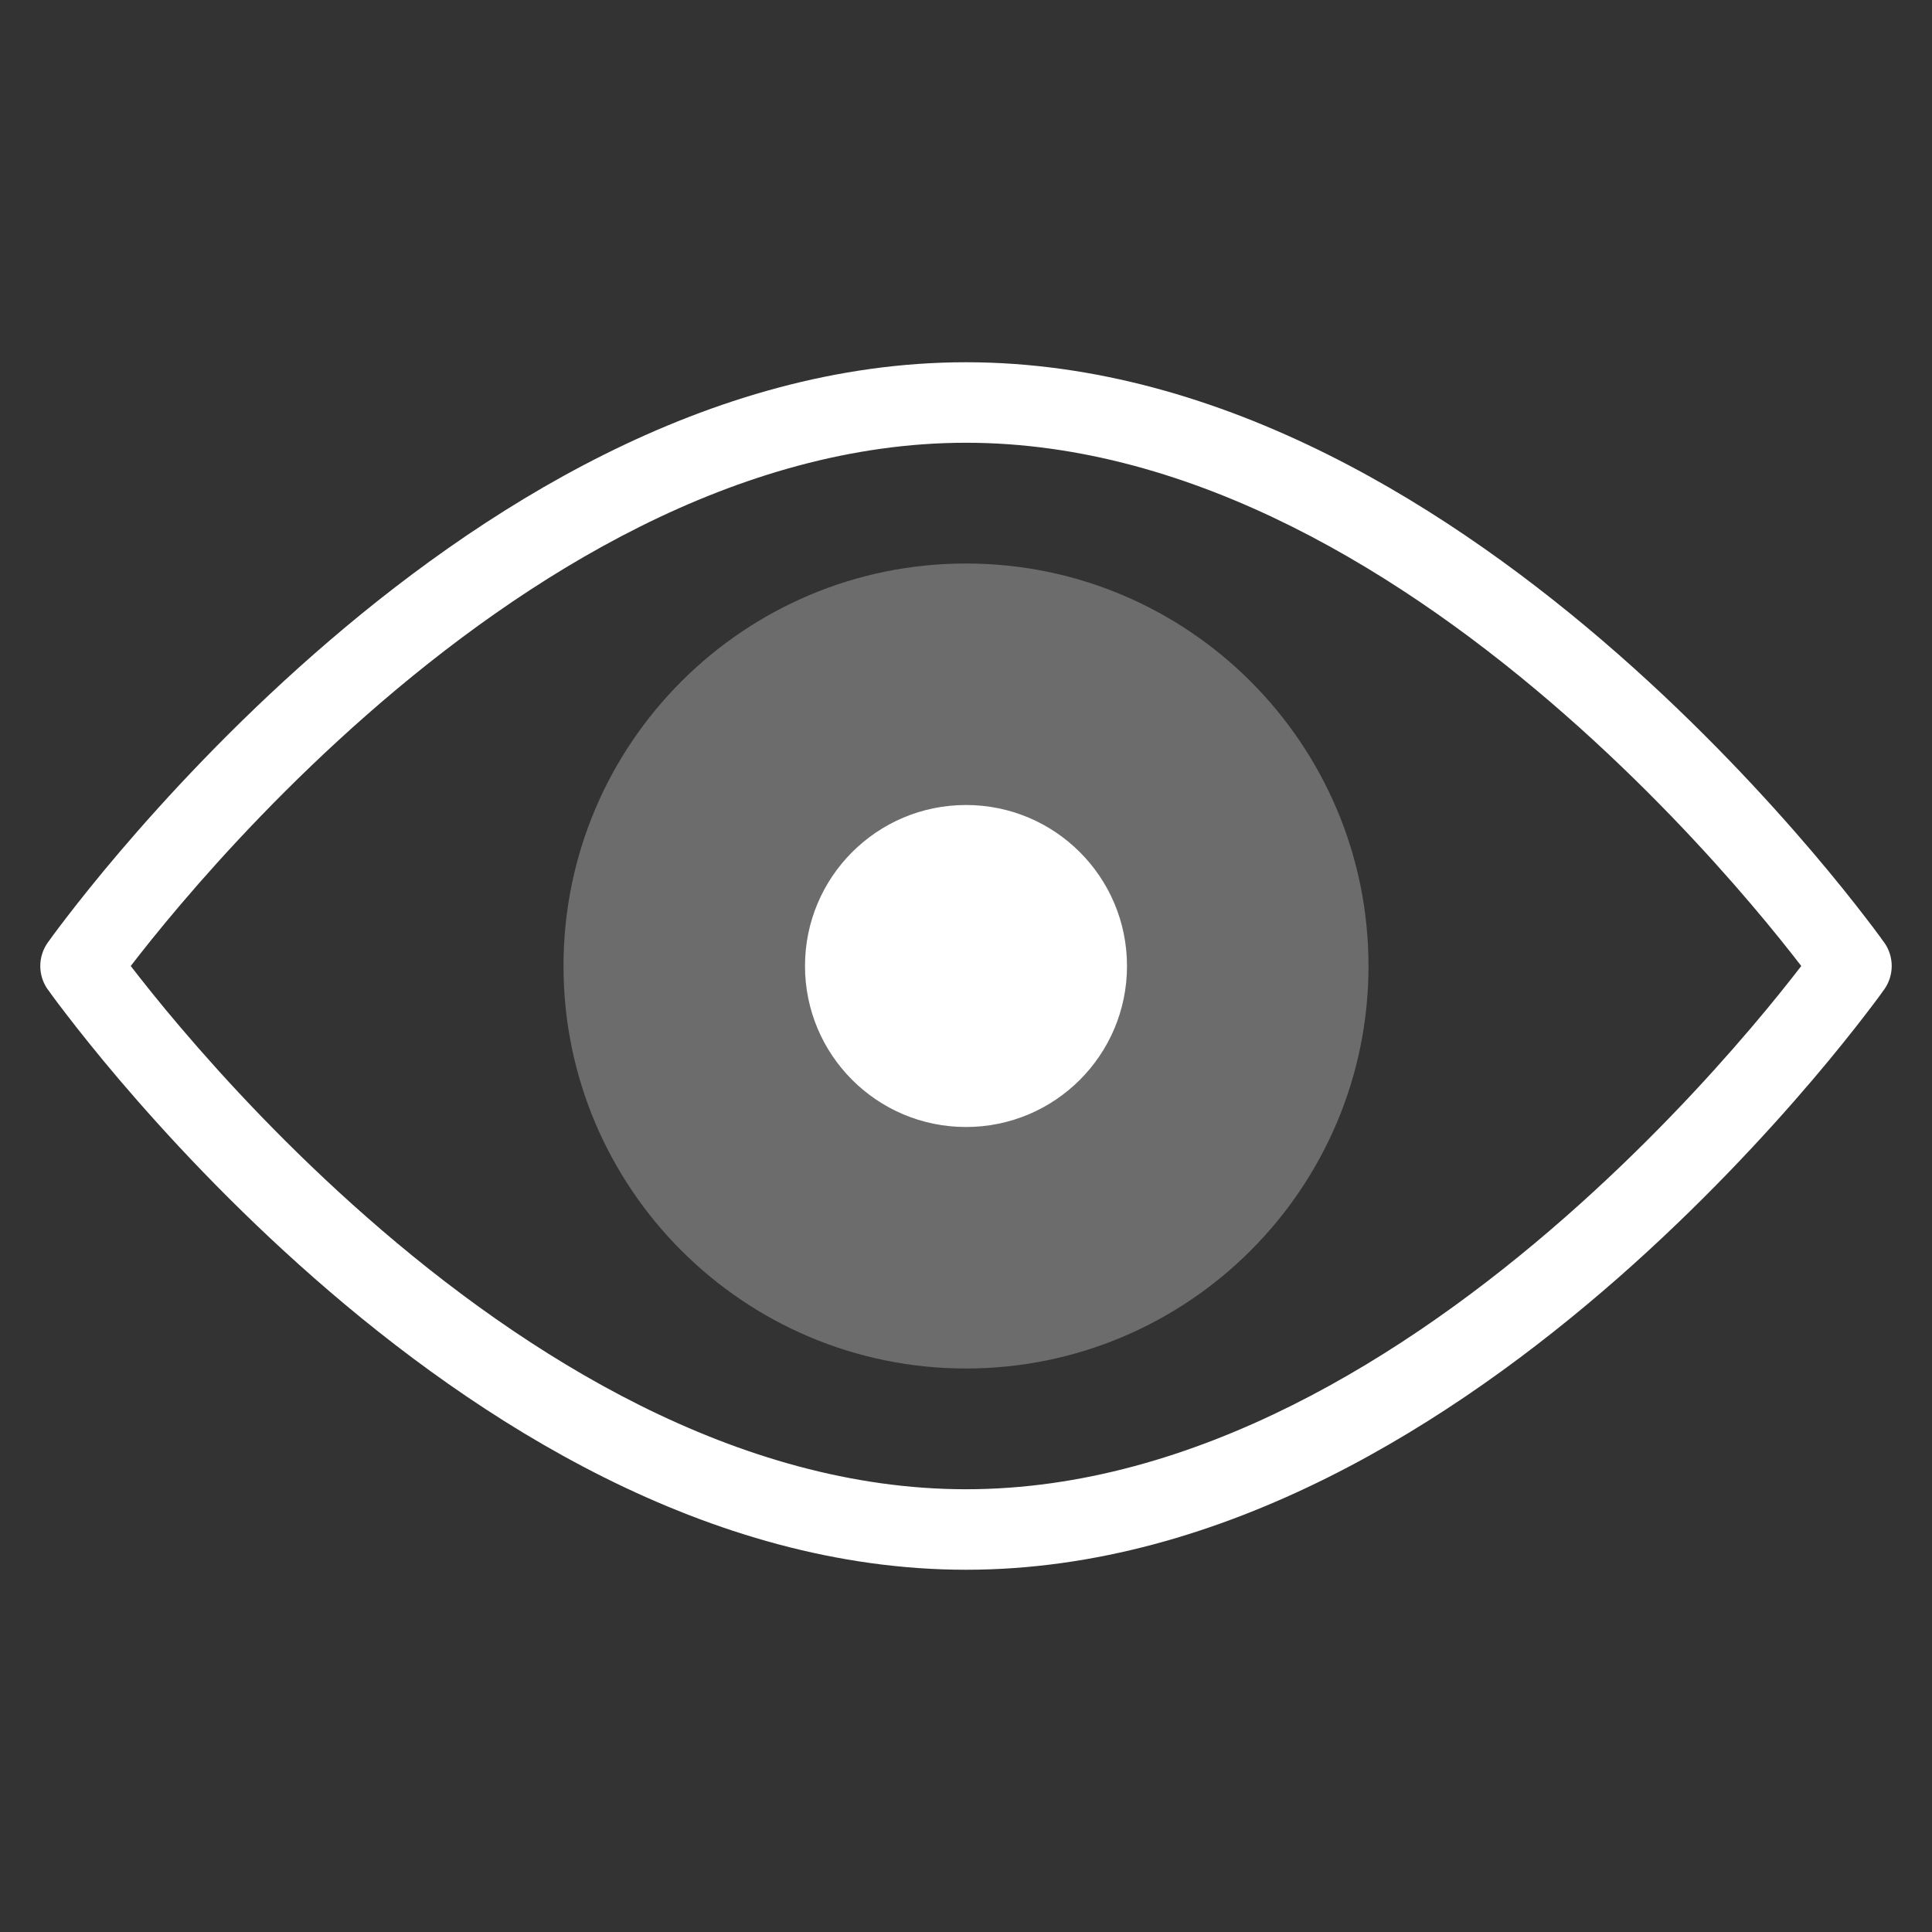
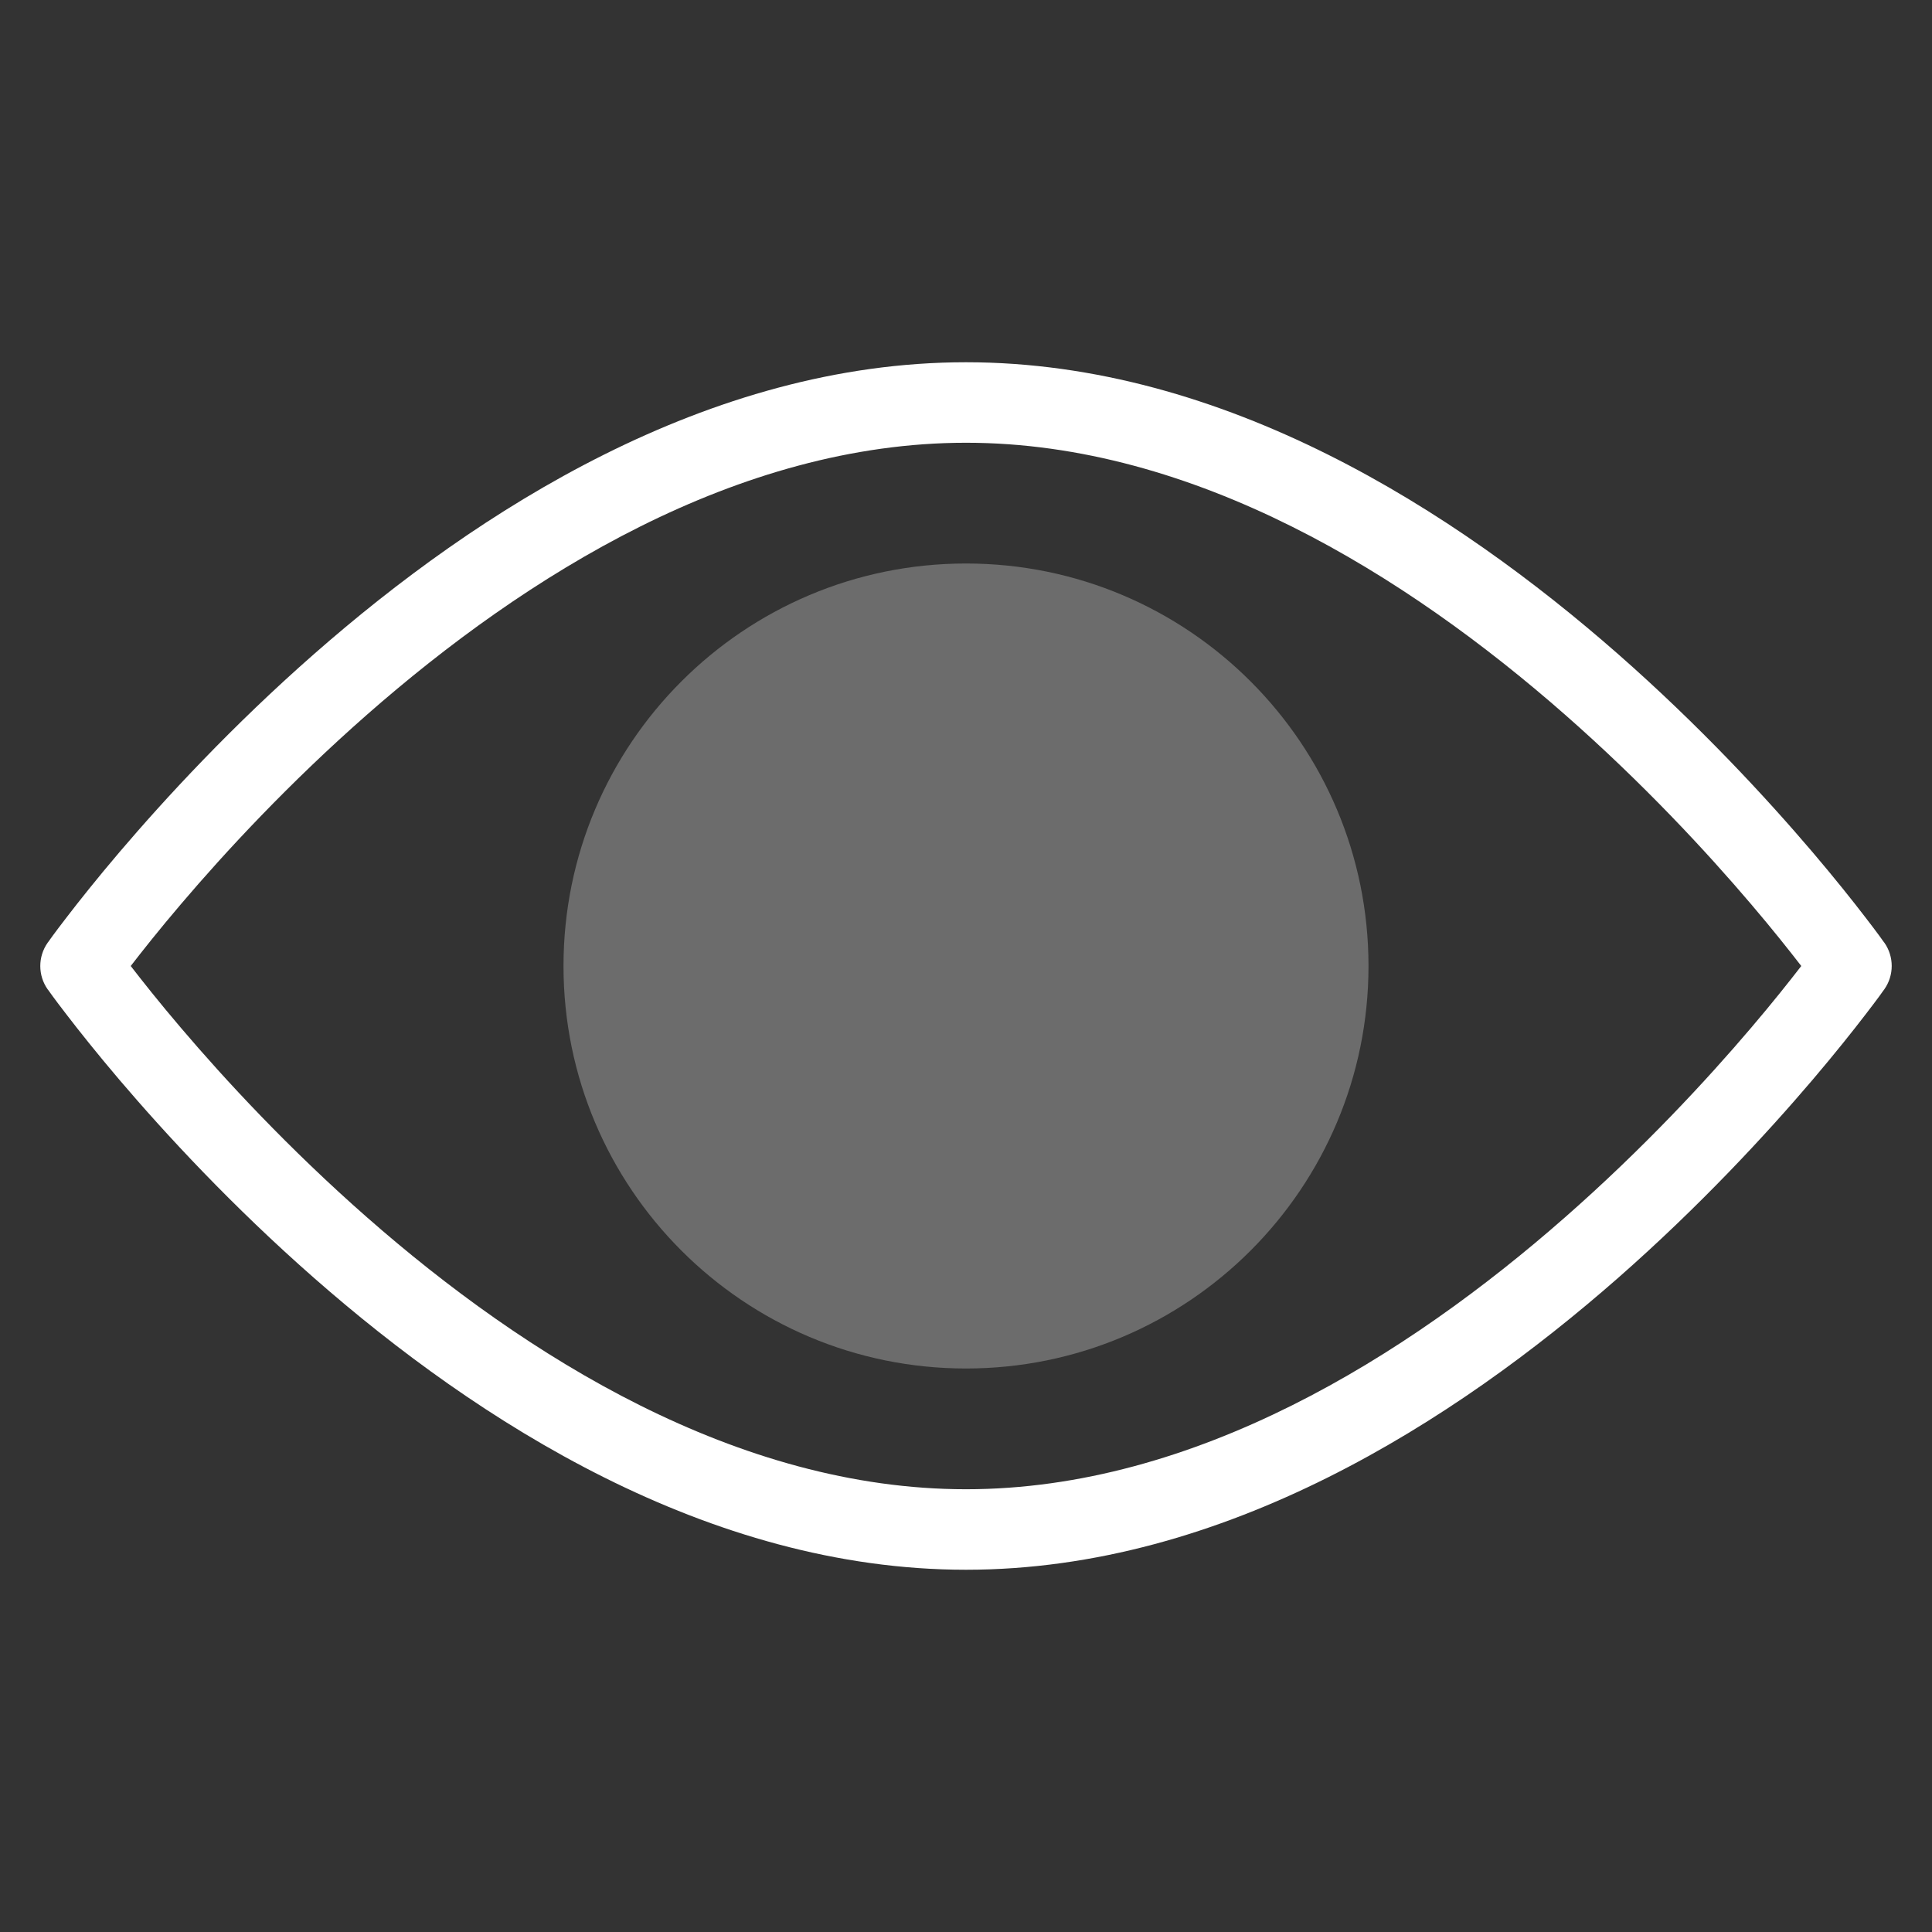
<svg xmlns="http://www.w3.org/2000/svg" width="24" height="24" viewBox="0 0 24 24" fill="none">
  <rect x="0" y="0" width="24" height="24" fill="#333333" stroke="none" />
  <path fill-rule="evenodd" clip-rule="evenodd" d="M3.902 8.124C5.924 6.349 8.791 4.5 12 4.5C15.21 4.5 18.076 6.349 20.099 8.124C21.118 9.019 21.943 9.913 22.513 10.582C22.798 10.917 23.02 11.197 23.172 11.395C23.248 11.493 23.306 11.571 23.346 11.625C23.366 11.652 23.381 11.673 23.391 11.688L23.403 11.704L23.407 11.709L23.408 11.71C23.408 11.711 23.408 11.711 23 12C23.408 12.289 23.408 12.289 23.408 12.289L23.407 12.291L23.403 12.296L23.391 12.312C23.381 12.327 23.366 12.348 23.346 12.375C23.306 12.429 23.248 12.507 23.172 12.605C23.02 12.803 22.798 13.083 22.513 13.418C21.943 14.087 21.118 14.981 20.099 15.876C18.076 17.651 15.21 19.5 12 19.5C8.791 19.5 5.924 17.651 3.902 15.876C2.882 14.981 2.057 14.087 1.487 13.418C1.202 13.083 0.98 12.803 0.828 12.605C0.752 12.507 0.694 12.429 0.654 12.375C0.635 12.348 0.619 12.327 0.609 12.312L0.597 12.296L0.593 12.291L0.592 12.29C0.592 12.289 0.592 12.289 1 12C0.592 11.711 0.592 11.711 0.592 11.711L0.593 11.709L0.597 11.704L0.609 11.688C0.619 11.673 0.635 11.652 0.654 11.625C0.694 11.571 0.752 11.493 0.828 11.395C0.98 11.197 1.202 10.917 1.487 10.582C2.057 9.913 2.882 9.019 3.902 8.124ZM1 12L0.592 11.711C0.47 11.884 0.47 12.117 0.592 12.29L1 12ZM1.624 12C1.767 12.185 1.977 12.451 2.249 12.77C2.796 13.413 3.587 14.269 4.561 15.124C6.526 16.849 9.16 18.5 12 18.5C14.841 18.5 17.474 16.849 19.439 15.124C20.413 14.269 21.204 13.413 21.751 12.77C22.023 12.451 22.233 12.185 22.376 12C22.233 11.815 22.023 11.549 21.751 11.23C21.204 10.587 20.413 9.731 19.439 8.876C17.474 7.151 14.841 5.5 12 5.5C9.16 5.5 6.526 7.151 4.561 8.876C3.587 9.731 2.796 10.587 2.249 11.23C1.977 11.549 1.767 11.815 1.624 12ZM23 12L23.408 12.289C23.53 12.116 23.53 11.883 23.408 11.71L23 12Z" fill="white" />
-   <path d="M17 12C17 14.761 14.761 17 12 17C9.239 17 7 14.761 7 12C7 9.239 9.239 7 12 7C14.761 7 17 9.239 17 12Z" fill="white" fill-opacity="0.28" />
-   <path d="M14 12C14 13.105 13.105 14 12 14C10.895 14 10 13.105 10 12C10 10.895 10.895 10 12 10C13.105 10 14 10.895 14 12Z" fill="white" />
+   <path d="M17 12C17 14.761 14.761 17 12 17C9.239 17 7 14.761 7 12C7 9.239 9.239 7 12 7C14.761 7 17 9.239 17 12" fill="white" fill-opacity="0.28" />
</svg>